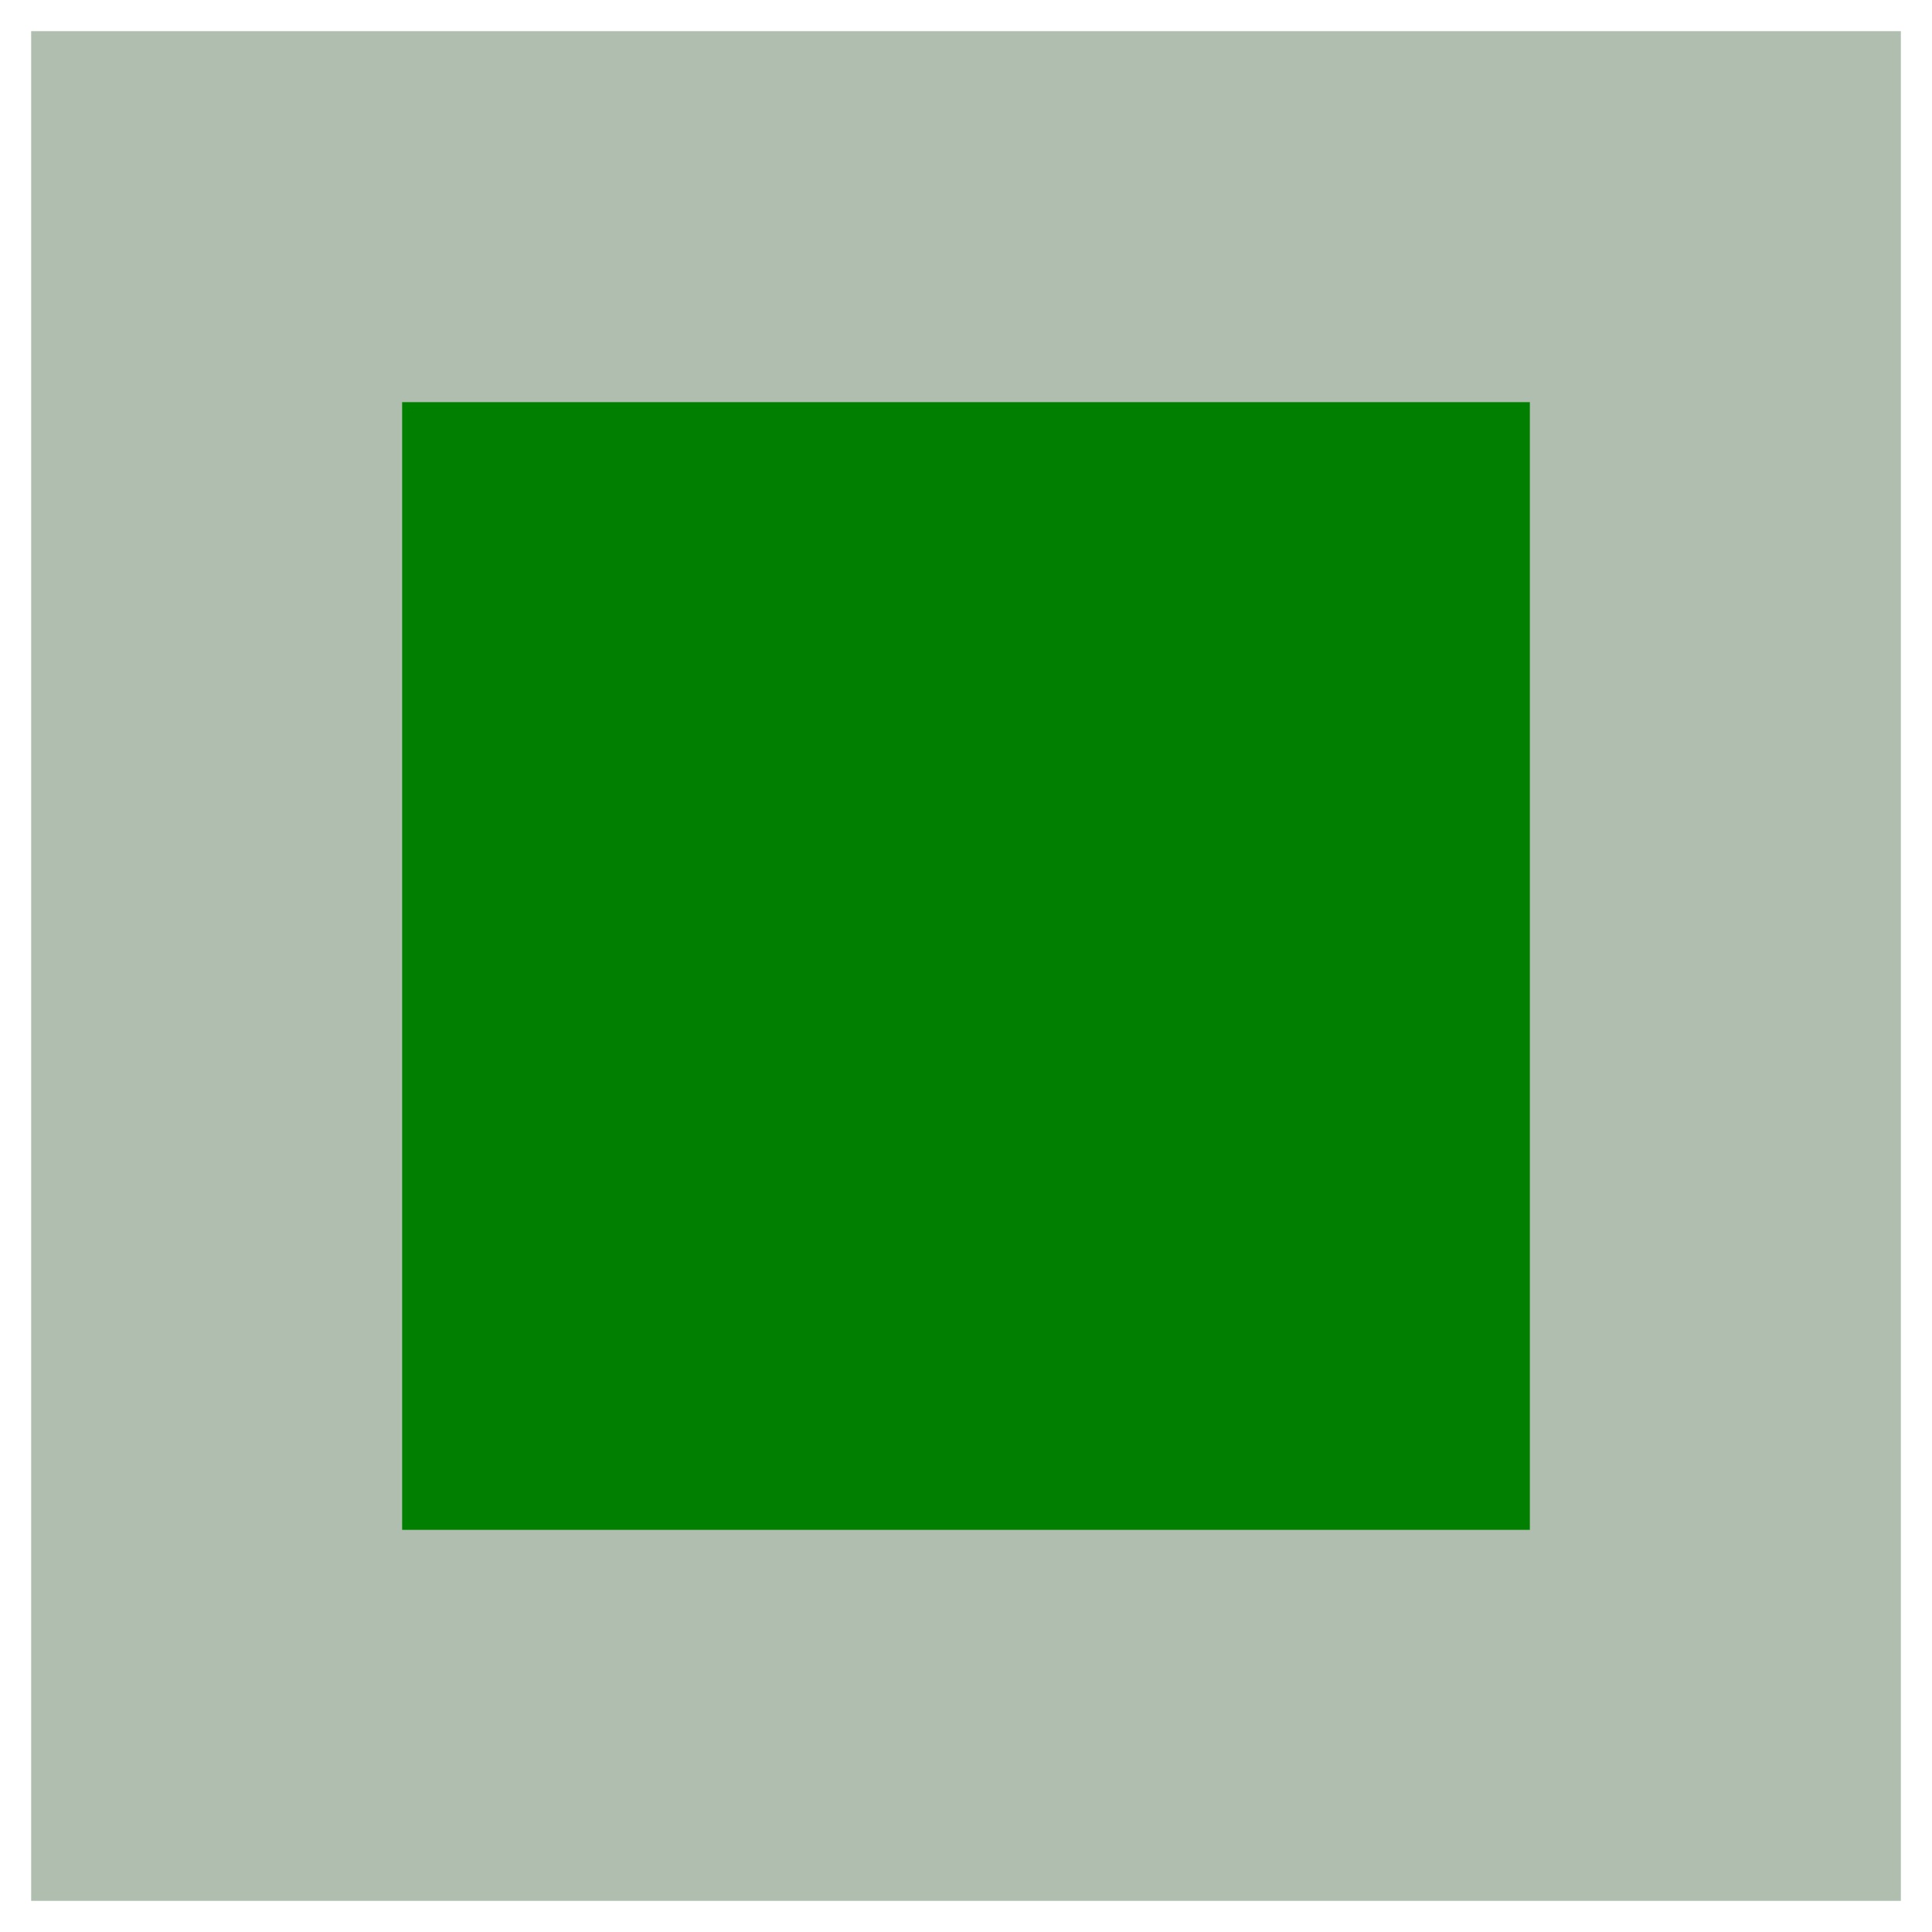
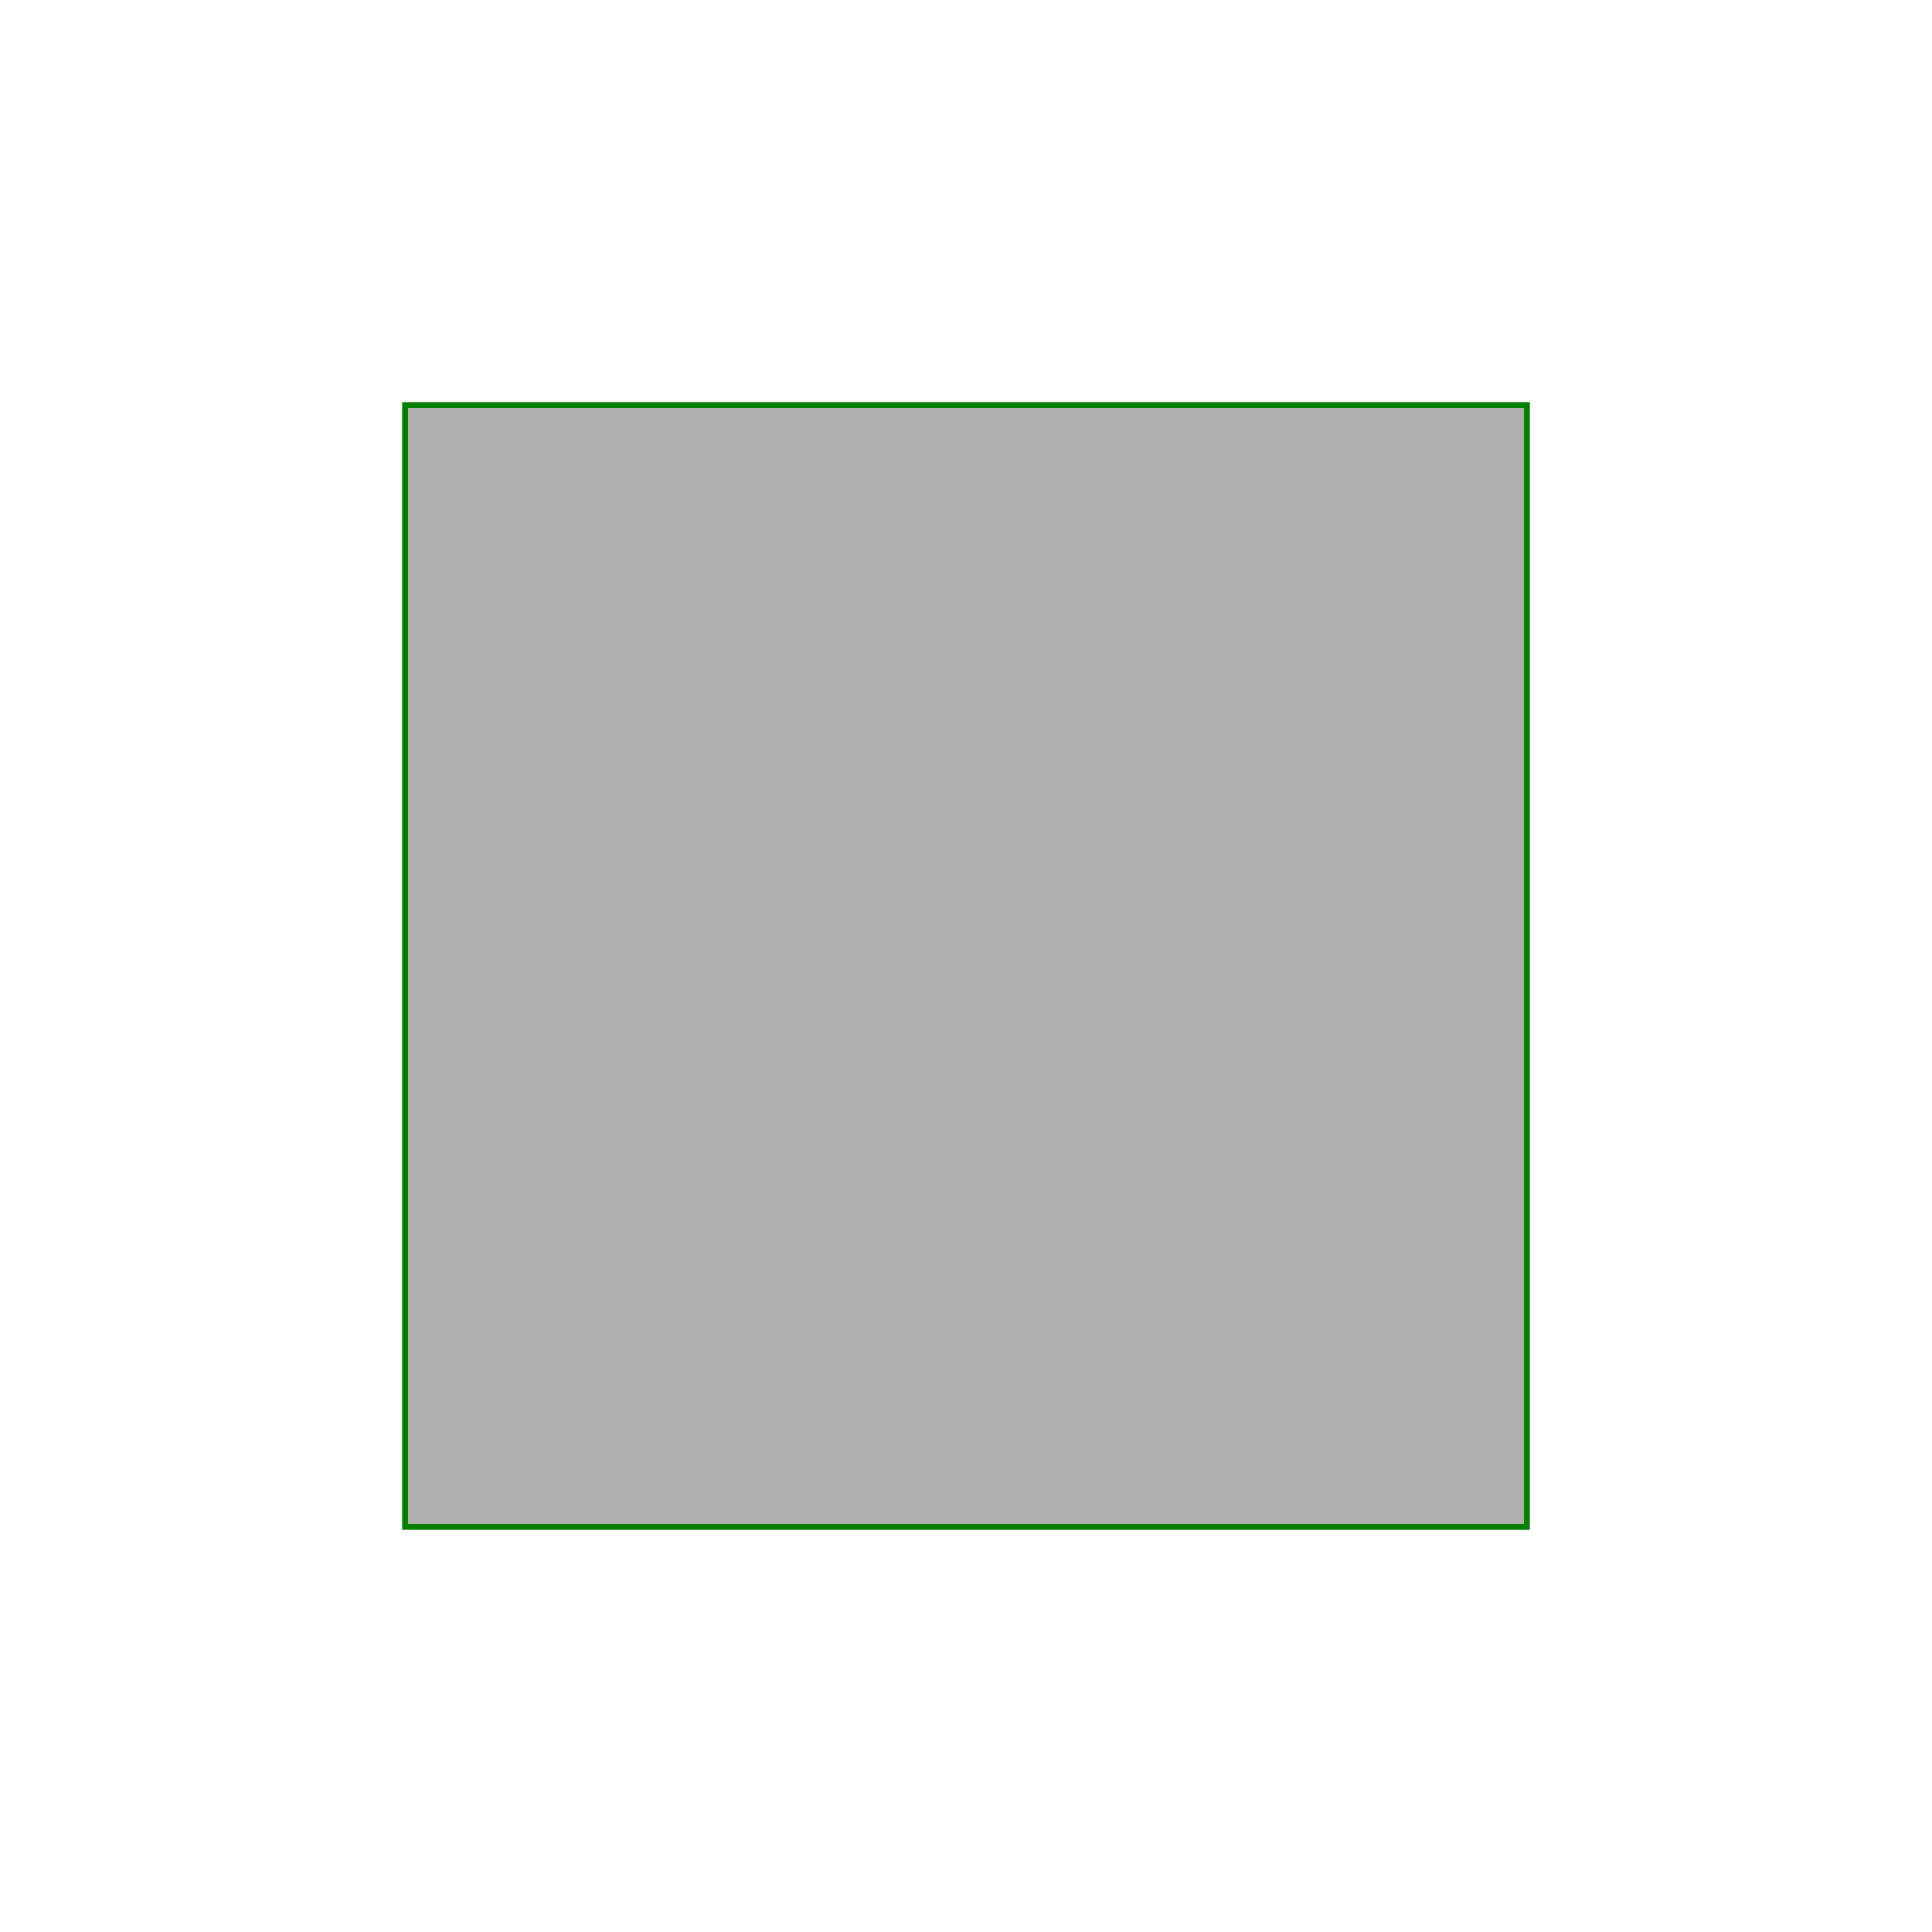
<svg xmlns="http://www.w3.org/2000/svg" baseProfile="full" height="310.0" version="1.1" viewBox="0 0 310.0 310.0" width="310.0">
  <defs />
  <rect fill="rgb(175,175,175)" fill-opacity="1" height="180.0" rx="0.0" ry="0.0" stroke="rgb(0,127,0)" stroke-width="0.25mm" width="180.0" x="65.0" y="65.0" />
  <defs />
-   <rect fill="rgb(175,190,175)" fill-opacity="1" height="300.0" rx="0.0" ry="0.0" width="300.0" x="5.0" y="5.0" />
  <defs />
-   <rect fill="rgb(0,127,0)" fill-opacity="1" height="180.0" rx="0.0" ry="0.0" stroke="rgb(0,127,0)" stroke-width="0.25mm" width="180.0" x="65.0" y="65.0" />
  <defs />
</svg>